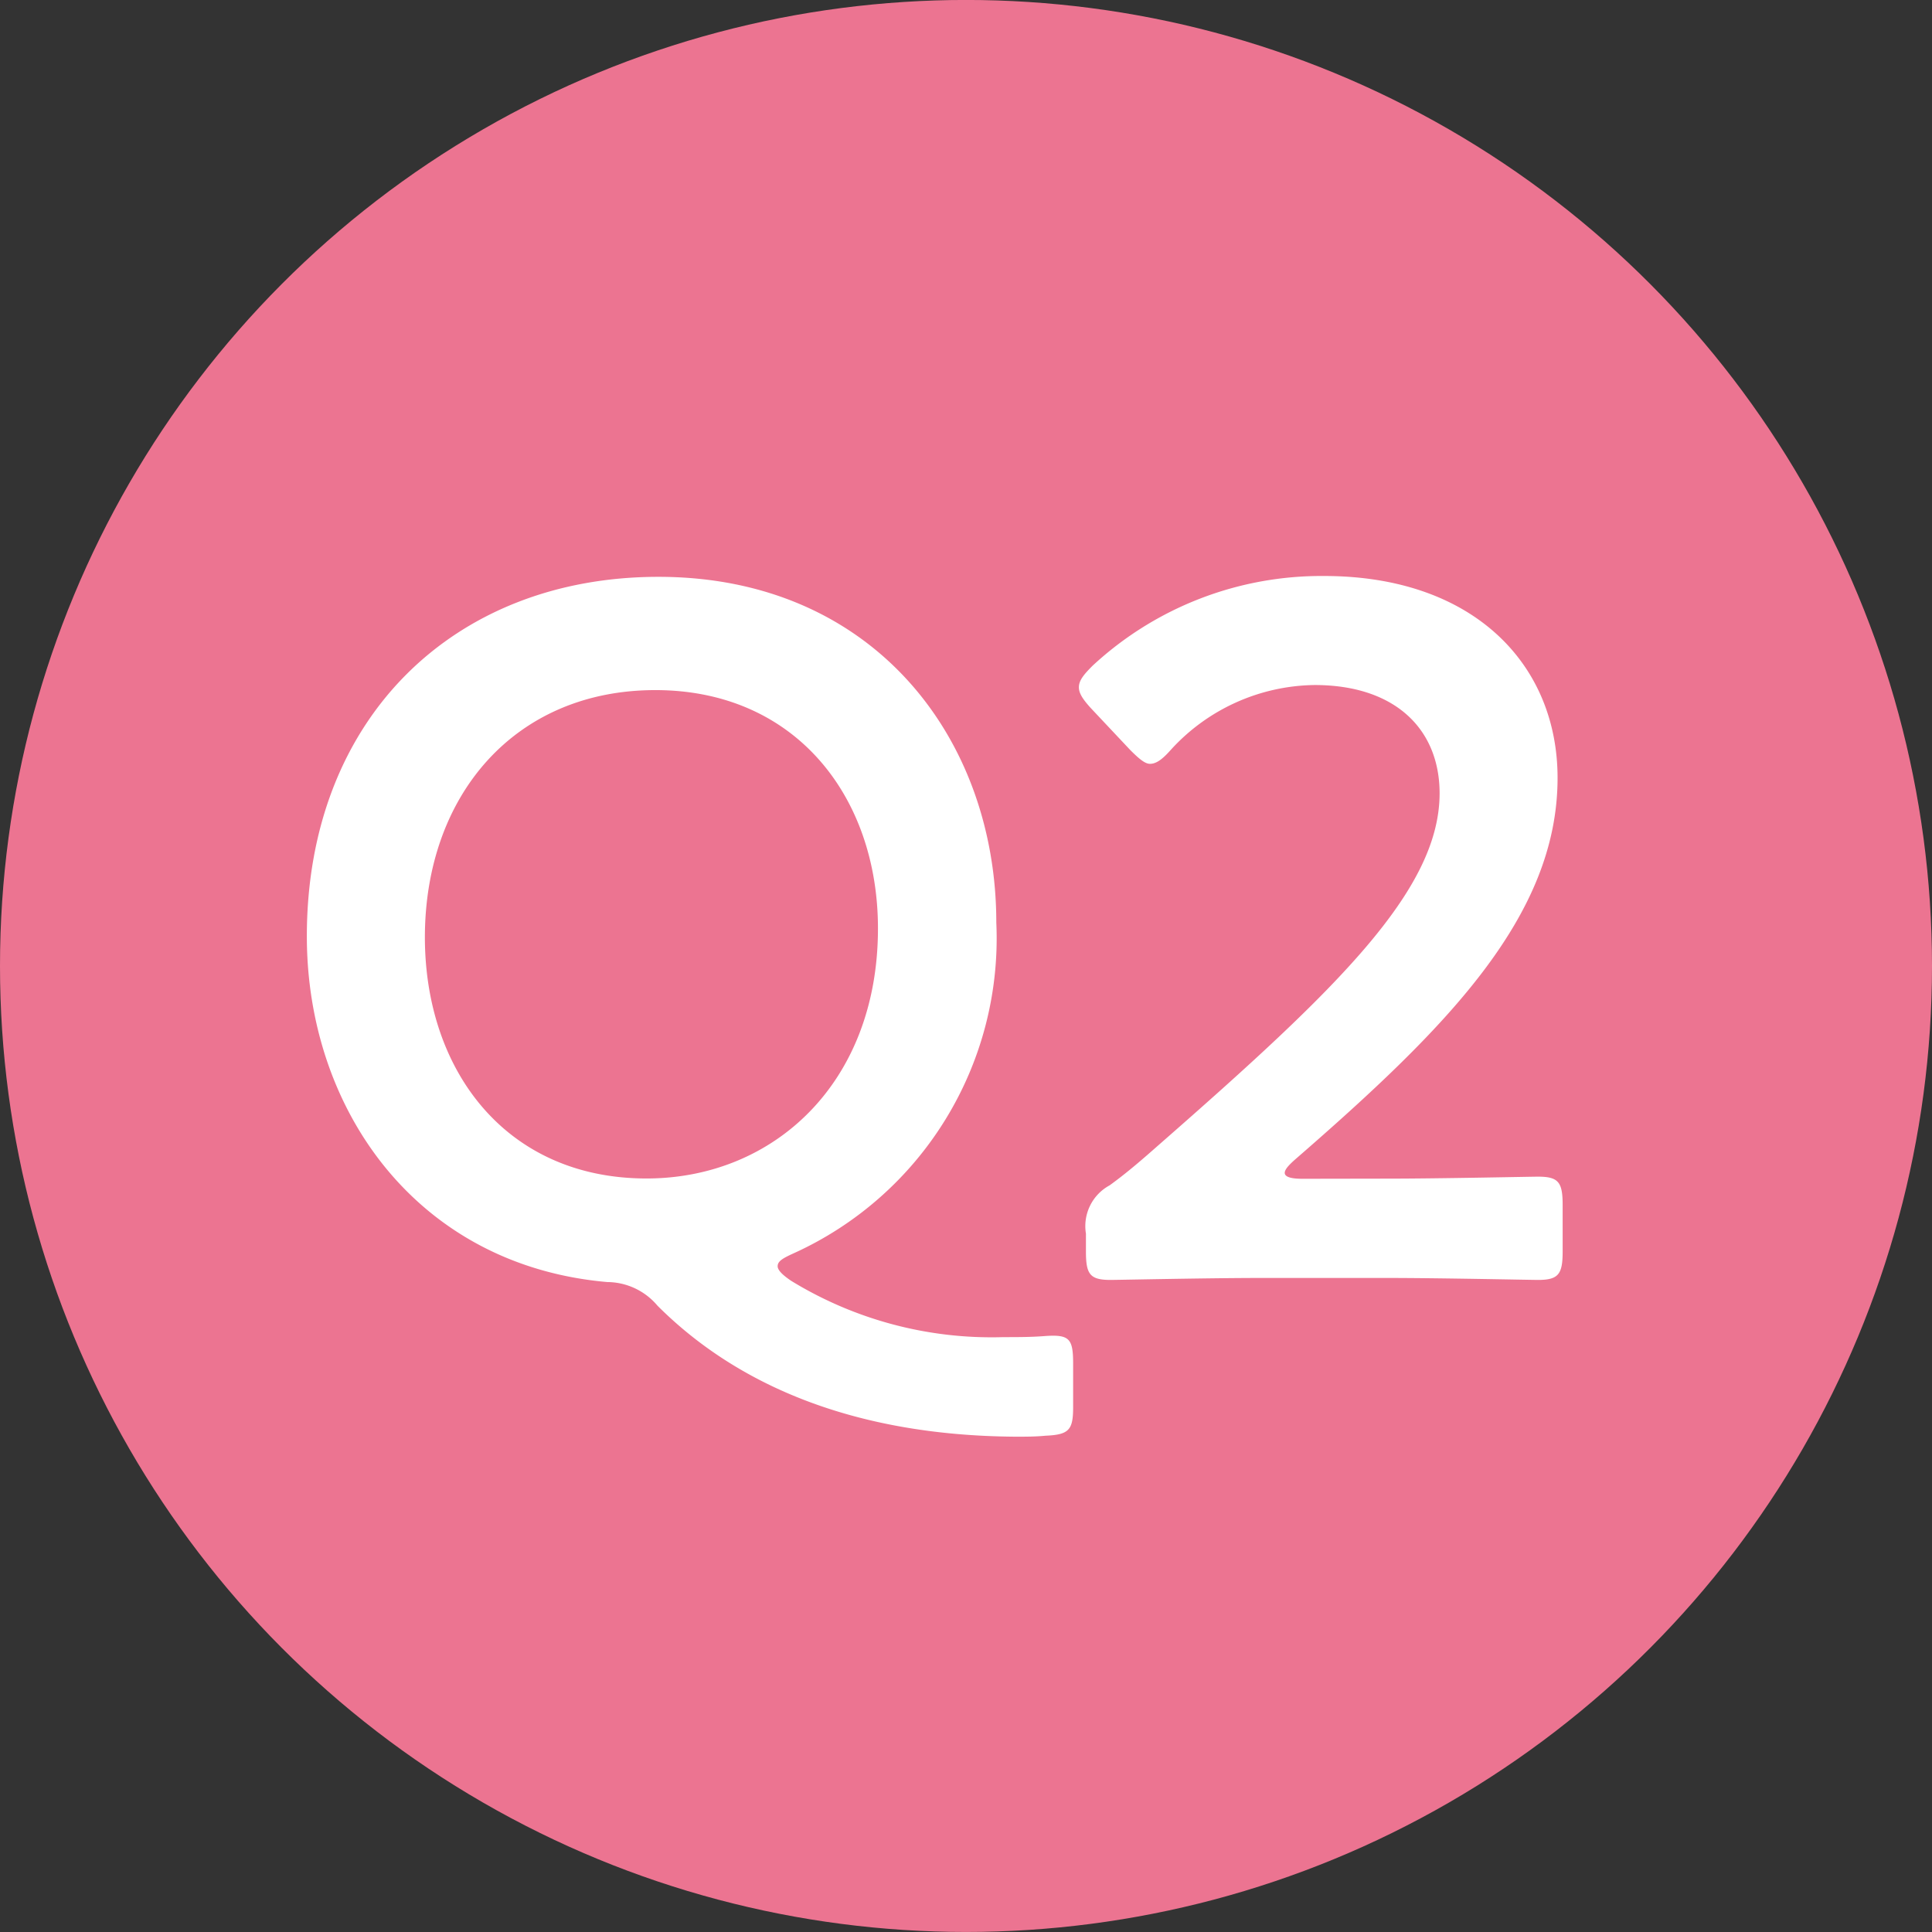
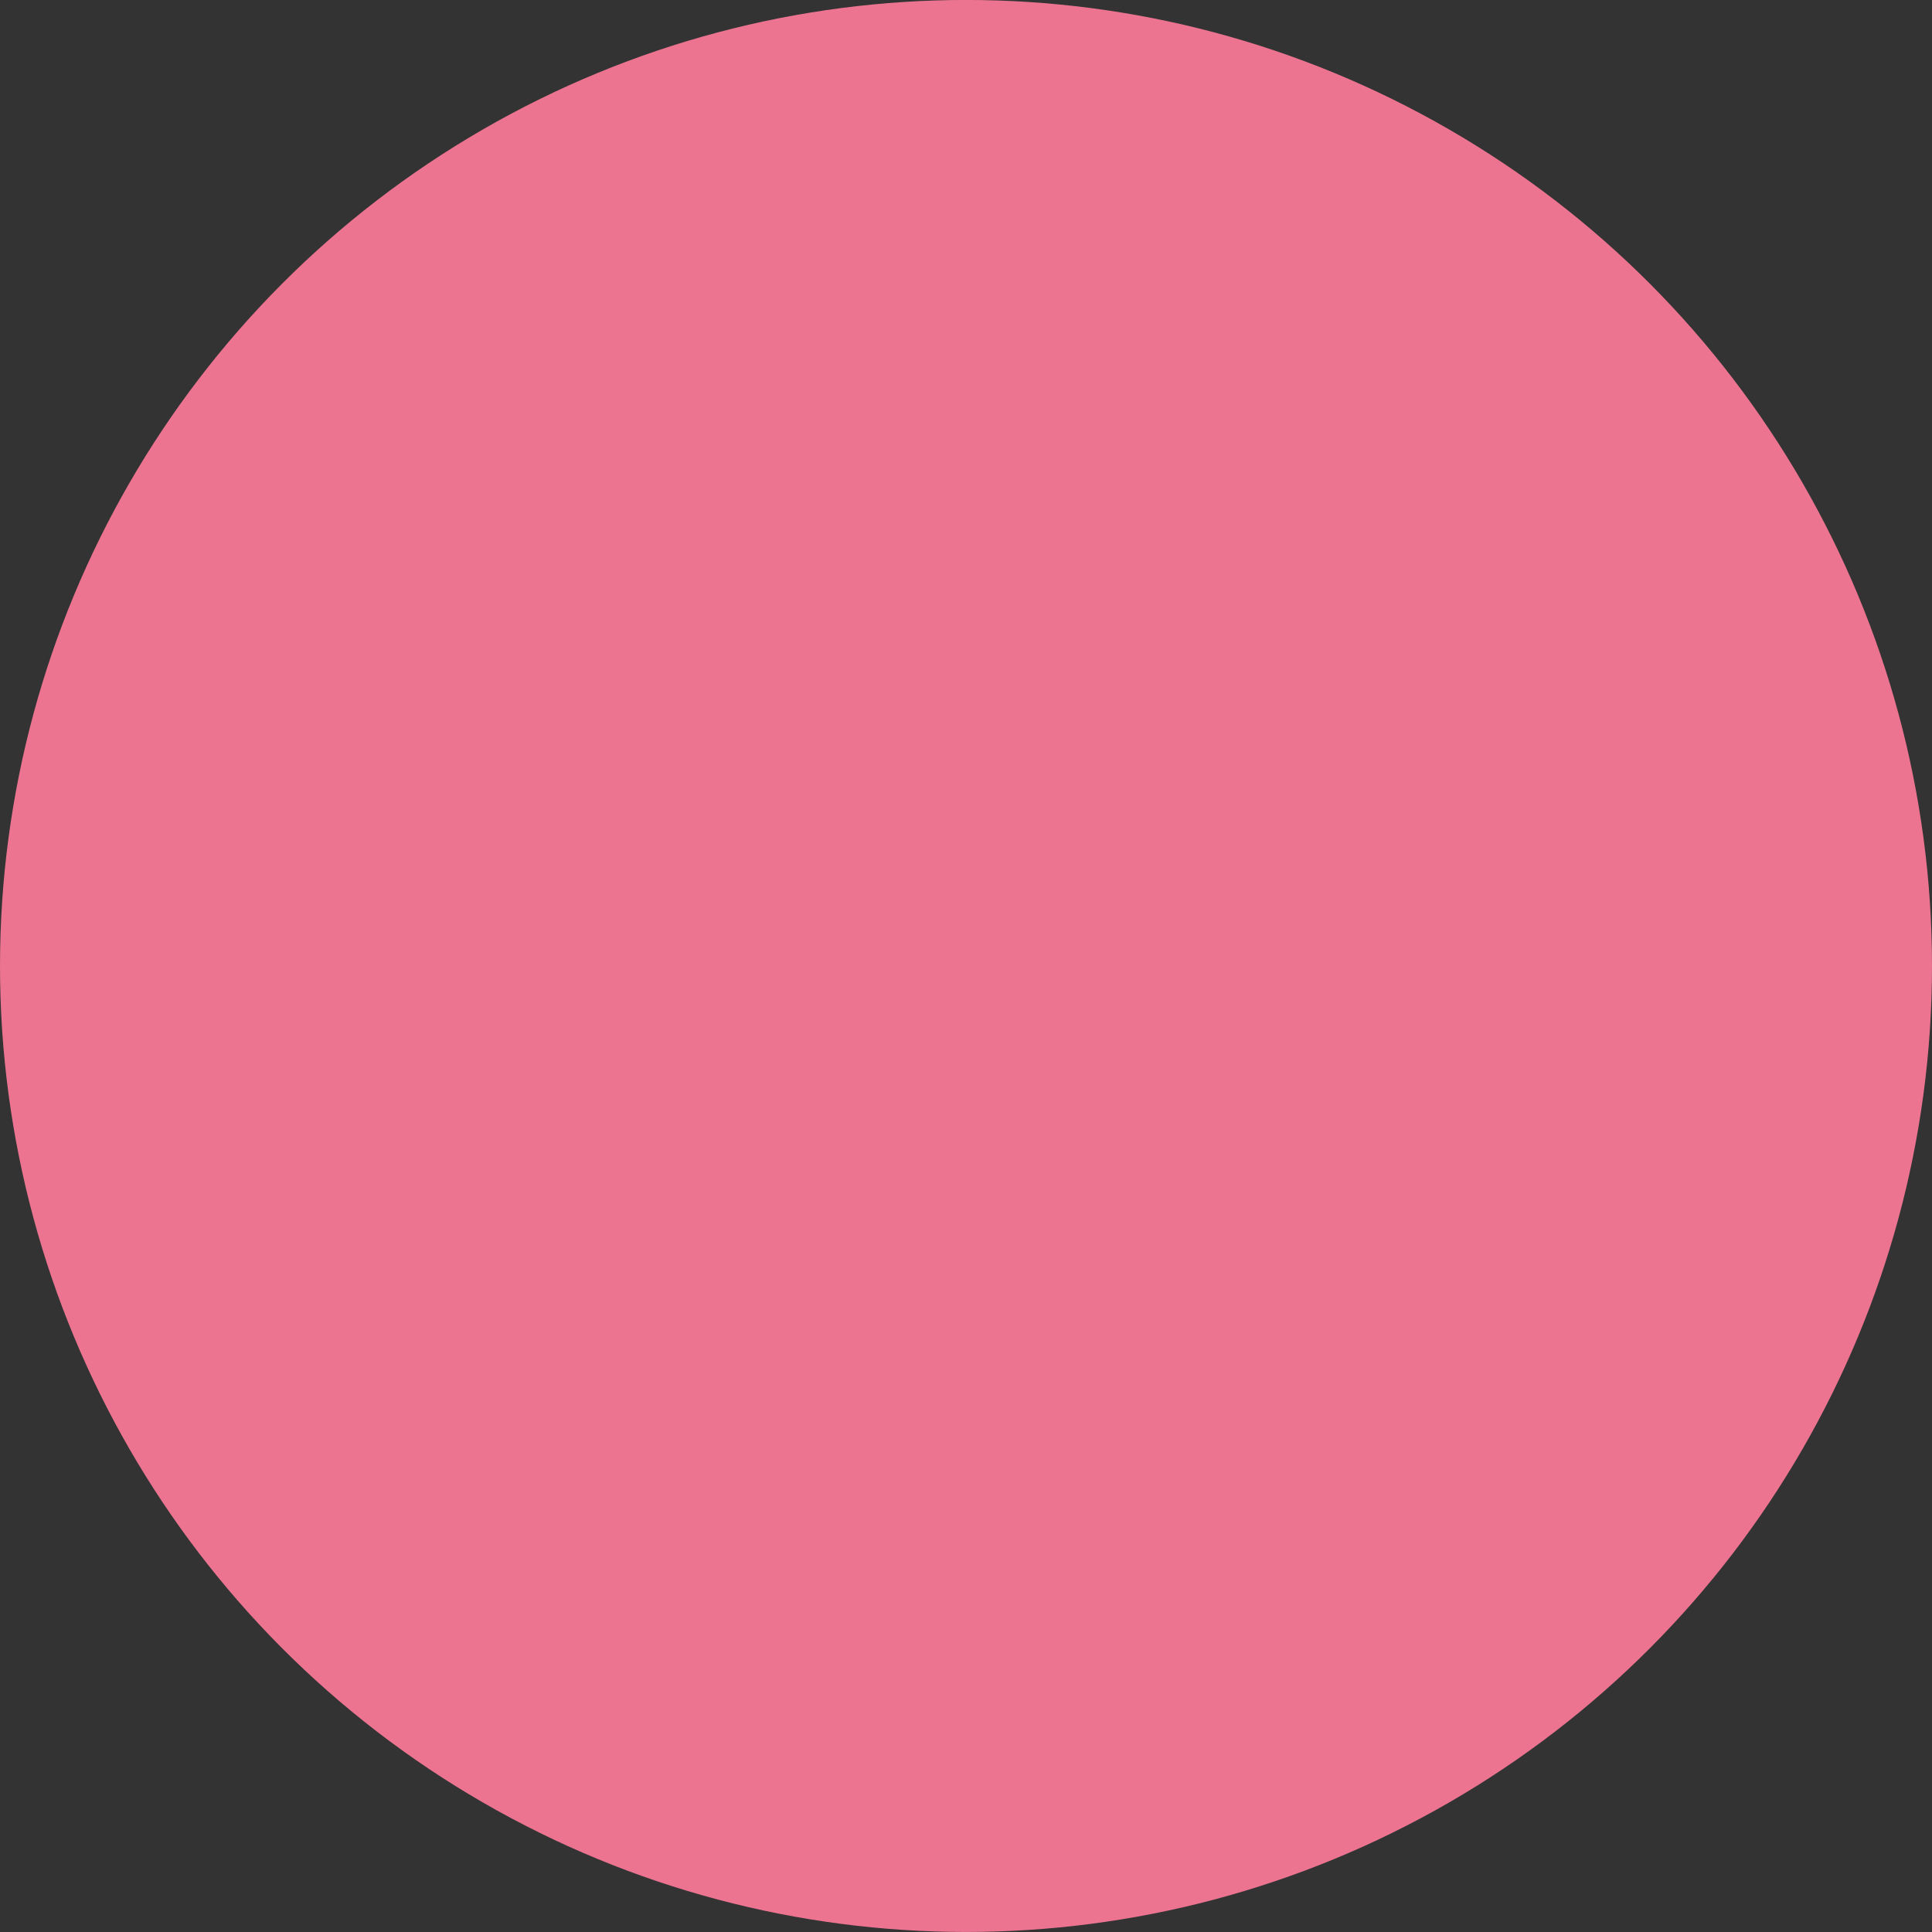
<svg xmlns="http://www.w3.org/2000/svg" width="51" height="51" viewBox="0 0 51 51">
  <rect x="0" y="0" width="51" height="51" fill="#333333" stroke="none" />
  <g id="グループ_2149" data-name="グループ 2149" transform="translate(-250 -5508.02)">
    <g id="グループ_2104" data-name="グループ 2104" transform="translate(-69 4003.019)">
      <circle id="楕円形_32" data-name="楕円形 32" cx="25.5" cy="25.5" r="25.5" transform="translate(319 1505)" fill="#ec7491" />
-       <path id="パス_9524" data-name="パス 9524" d="M37.328,25c0-.676-.1-.78-.78-.728-.338.026-.7.026-1.066.026a10.13,10.13,0,0,1-5.59-1.482c-.234-.156-.364-.286-.364-.39,0-.13.13-.208.416-.338A9.127,9.127,0,0,0,35.3,13.354c0-4.862-3.25-9.126-8.918-9.126-5.408,0-9.282,3.744-9.282,9.49,0,4.55,2.886,8.684,7.93,9.126a1.744,1.744,0,0,1,1.326.624c2.054,2.054,5.122,3.432,9.464,3.458.26,0,.52,0,.78-.026.624-.026.728-.156.728-.754ZM26.3,7.218c3.692,0,5.876,2.808,5.876,6.292,0,4.082-2.756,6.6-6.11,6.6-3.718,0-5.85-2.86-5.85-6.37C20.22,10,22.586,7.218,26.3,7.218Zm17.082,12.9q-.468,0-.468-.156c0-.078.078-.182.286-.364,3.978-3.458,6.916-6.4,6.916-10.062,0-2.99-2.21-5.33-6.162-5.33a8.884,8.884,0,0,0-6.11,2.366c-.234.234-.364.39-.364.572,0,.156.1.312.312.546L38.836,8.8c.234.234.39.364.52.364.156,0,.312-.1.546-.364a5.218,5.218,0,0,1,3.8-1.716c2.132,0,3.3,1.17,3.3,2.86C47,12.5,44.3,15.1,39.616,19.2c-.442.39-.858.754-1.326,1.092a1.223,1.223,0,0,0-.624,1.274v.468c0,.6.1.754.65.754.182,0,2.626-.052,3.952-.052h3.38c1.326,0,3.77.052,3.952.052.546,0,.65-.156.65-.754V20.816c0-.6-.1-.754-.65-.754-.182,0-2.626.052-3.952.052Z" transform="translate(310 1516)" fill="#fff" />
    </g>
  </g>
</svg>